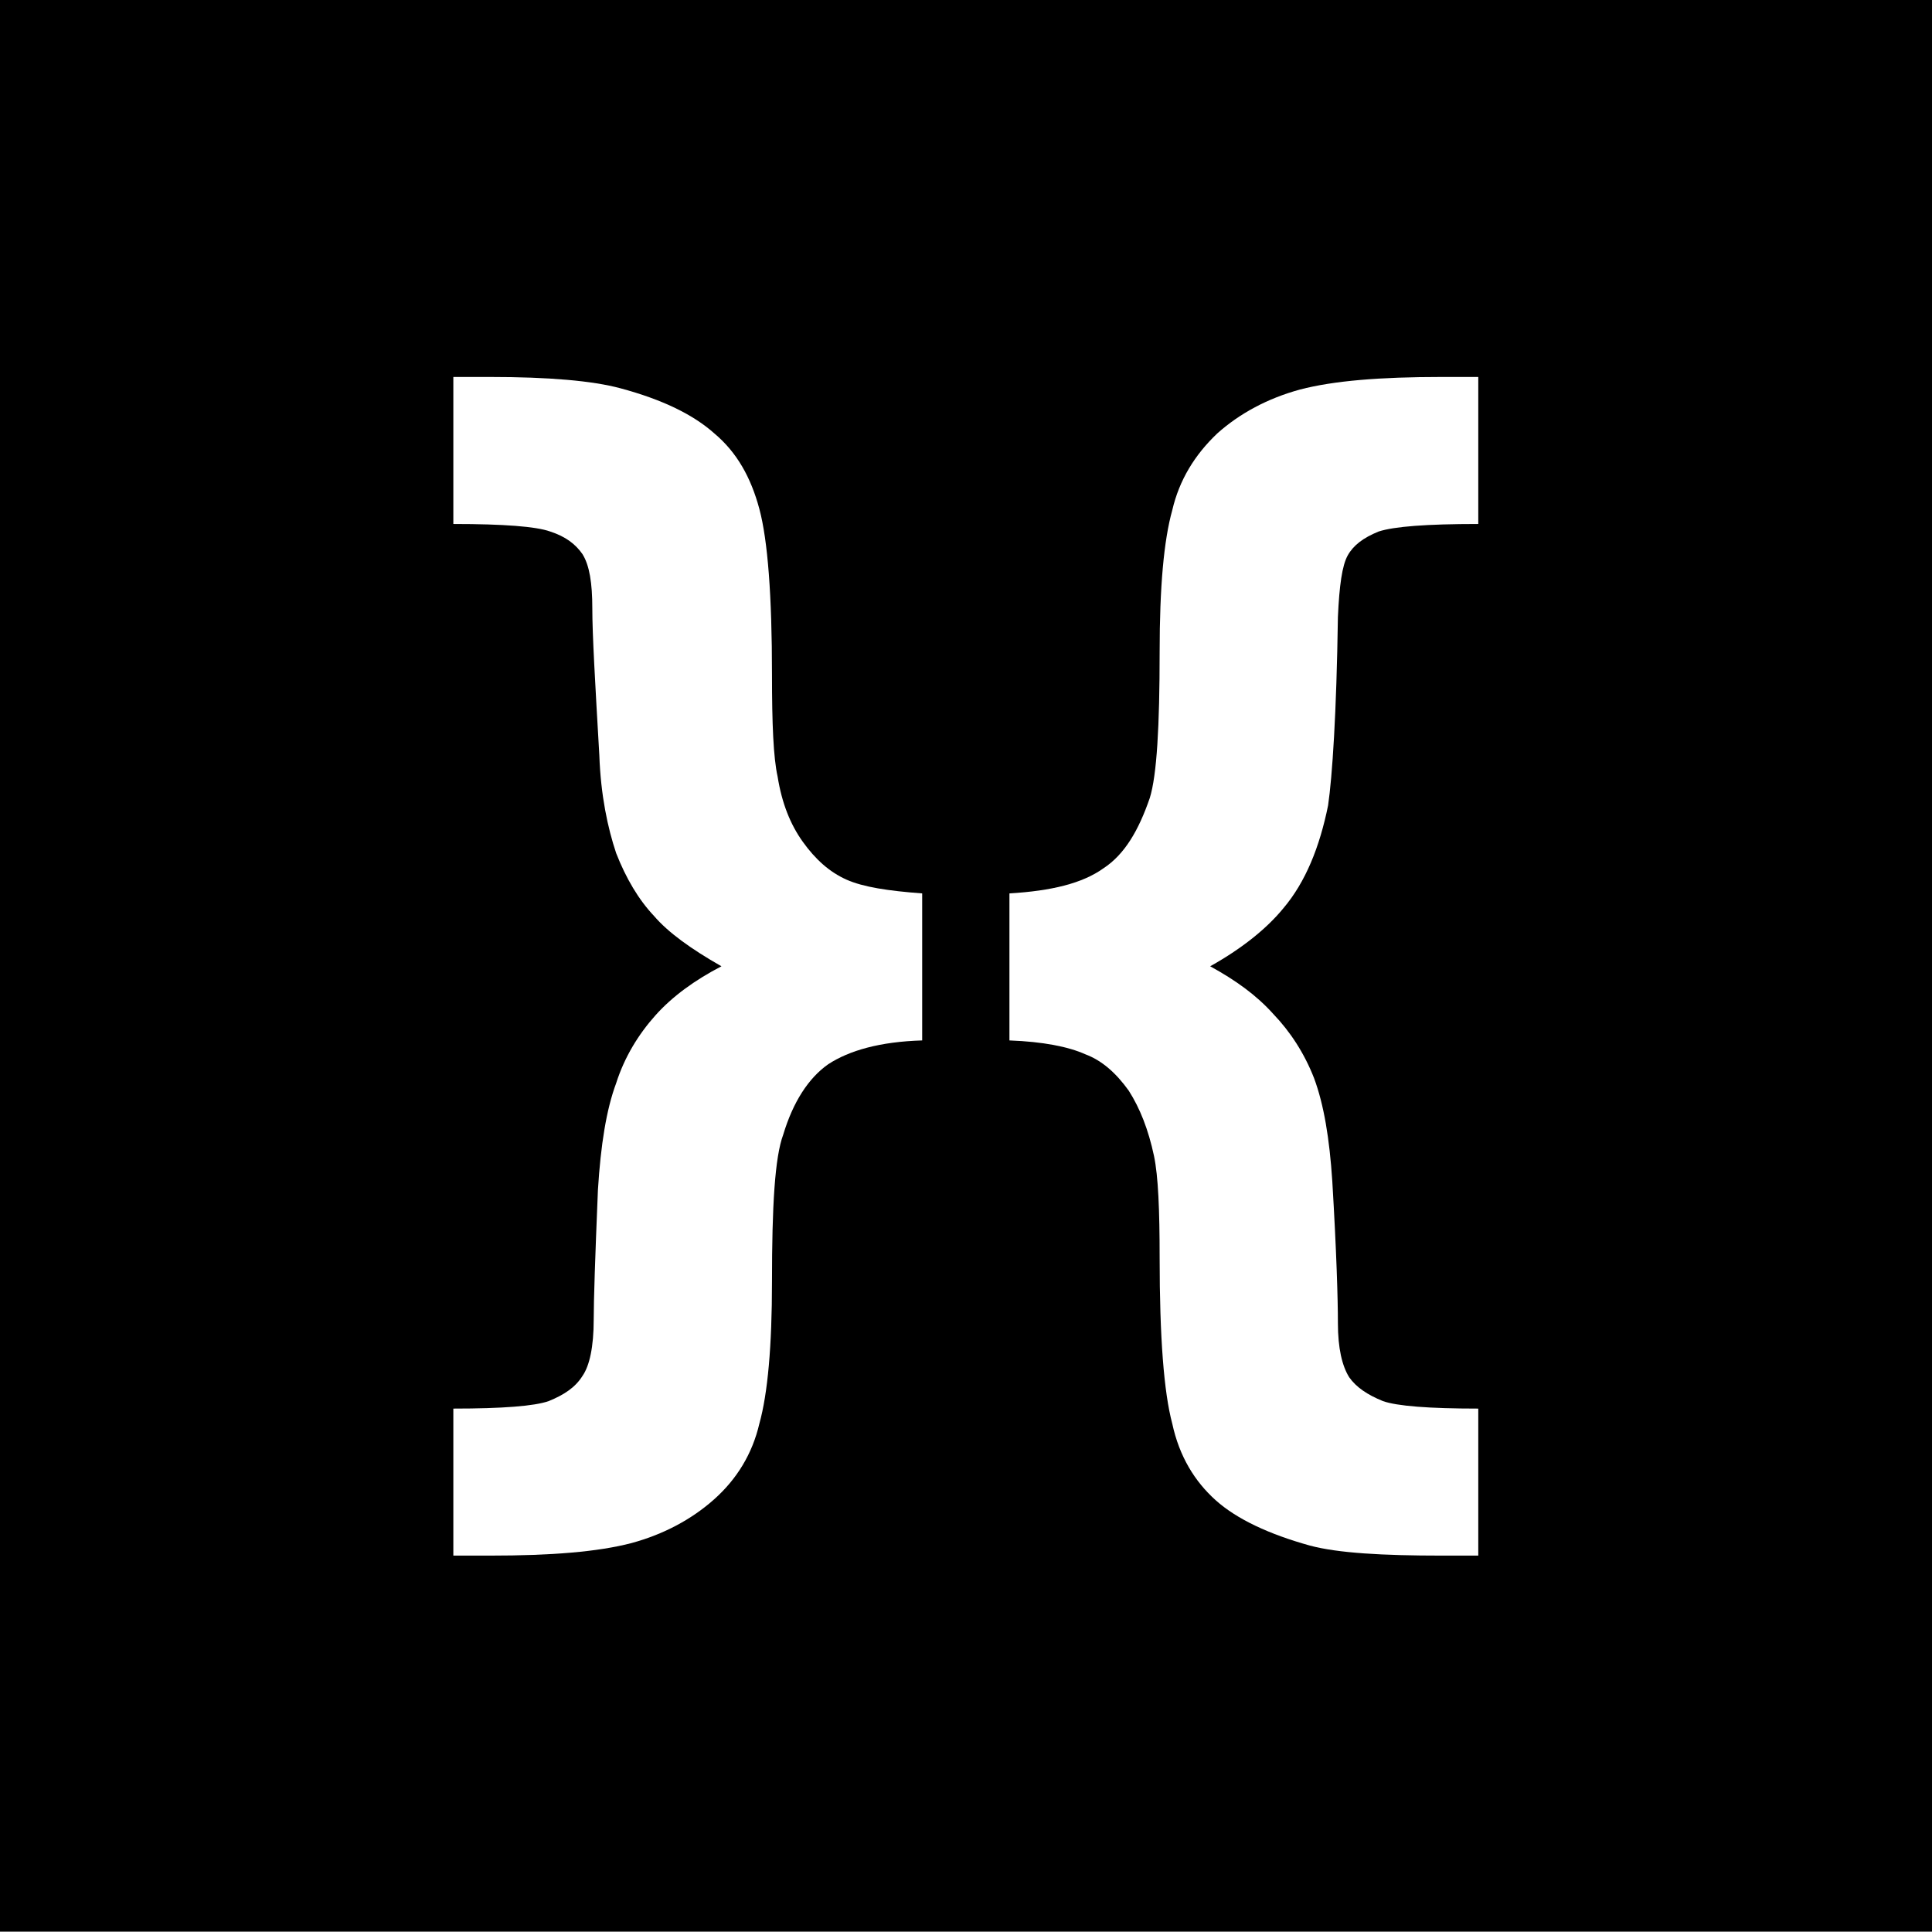
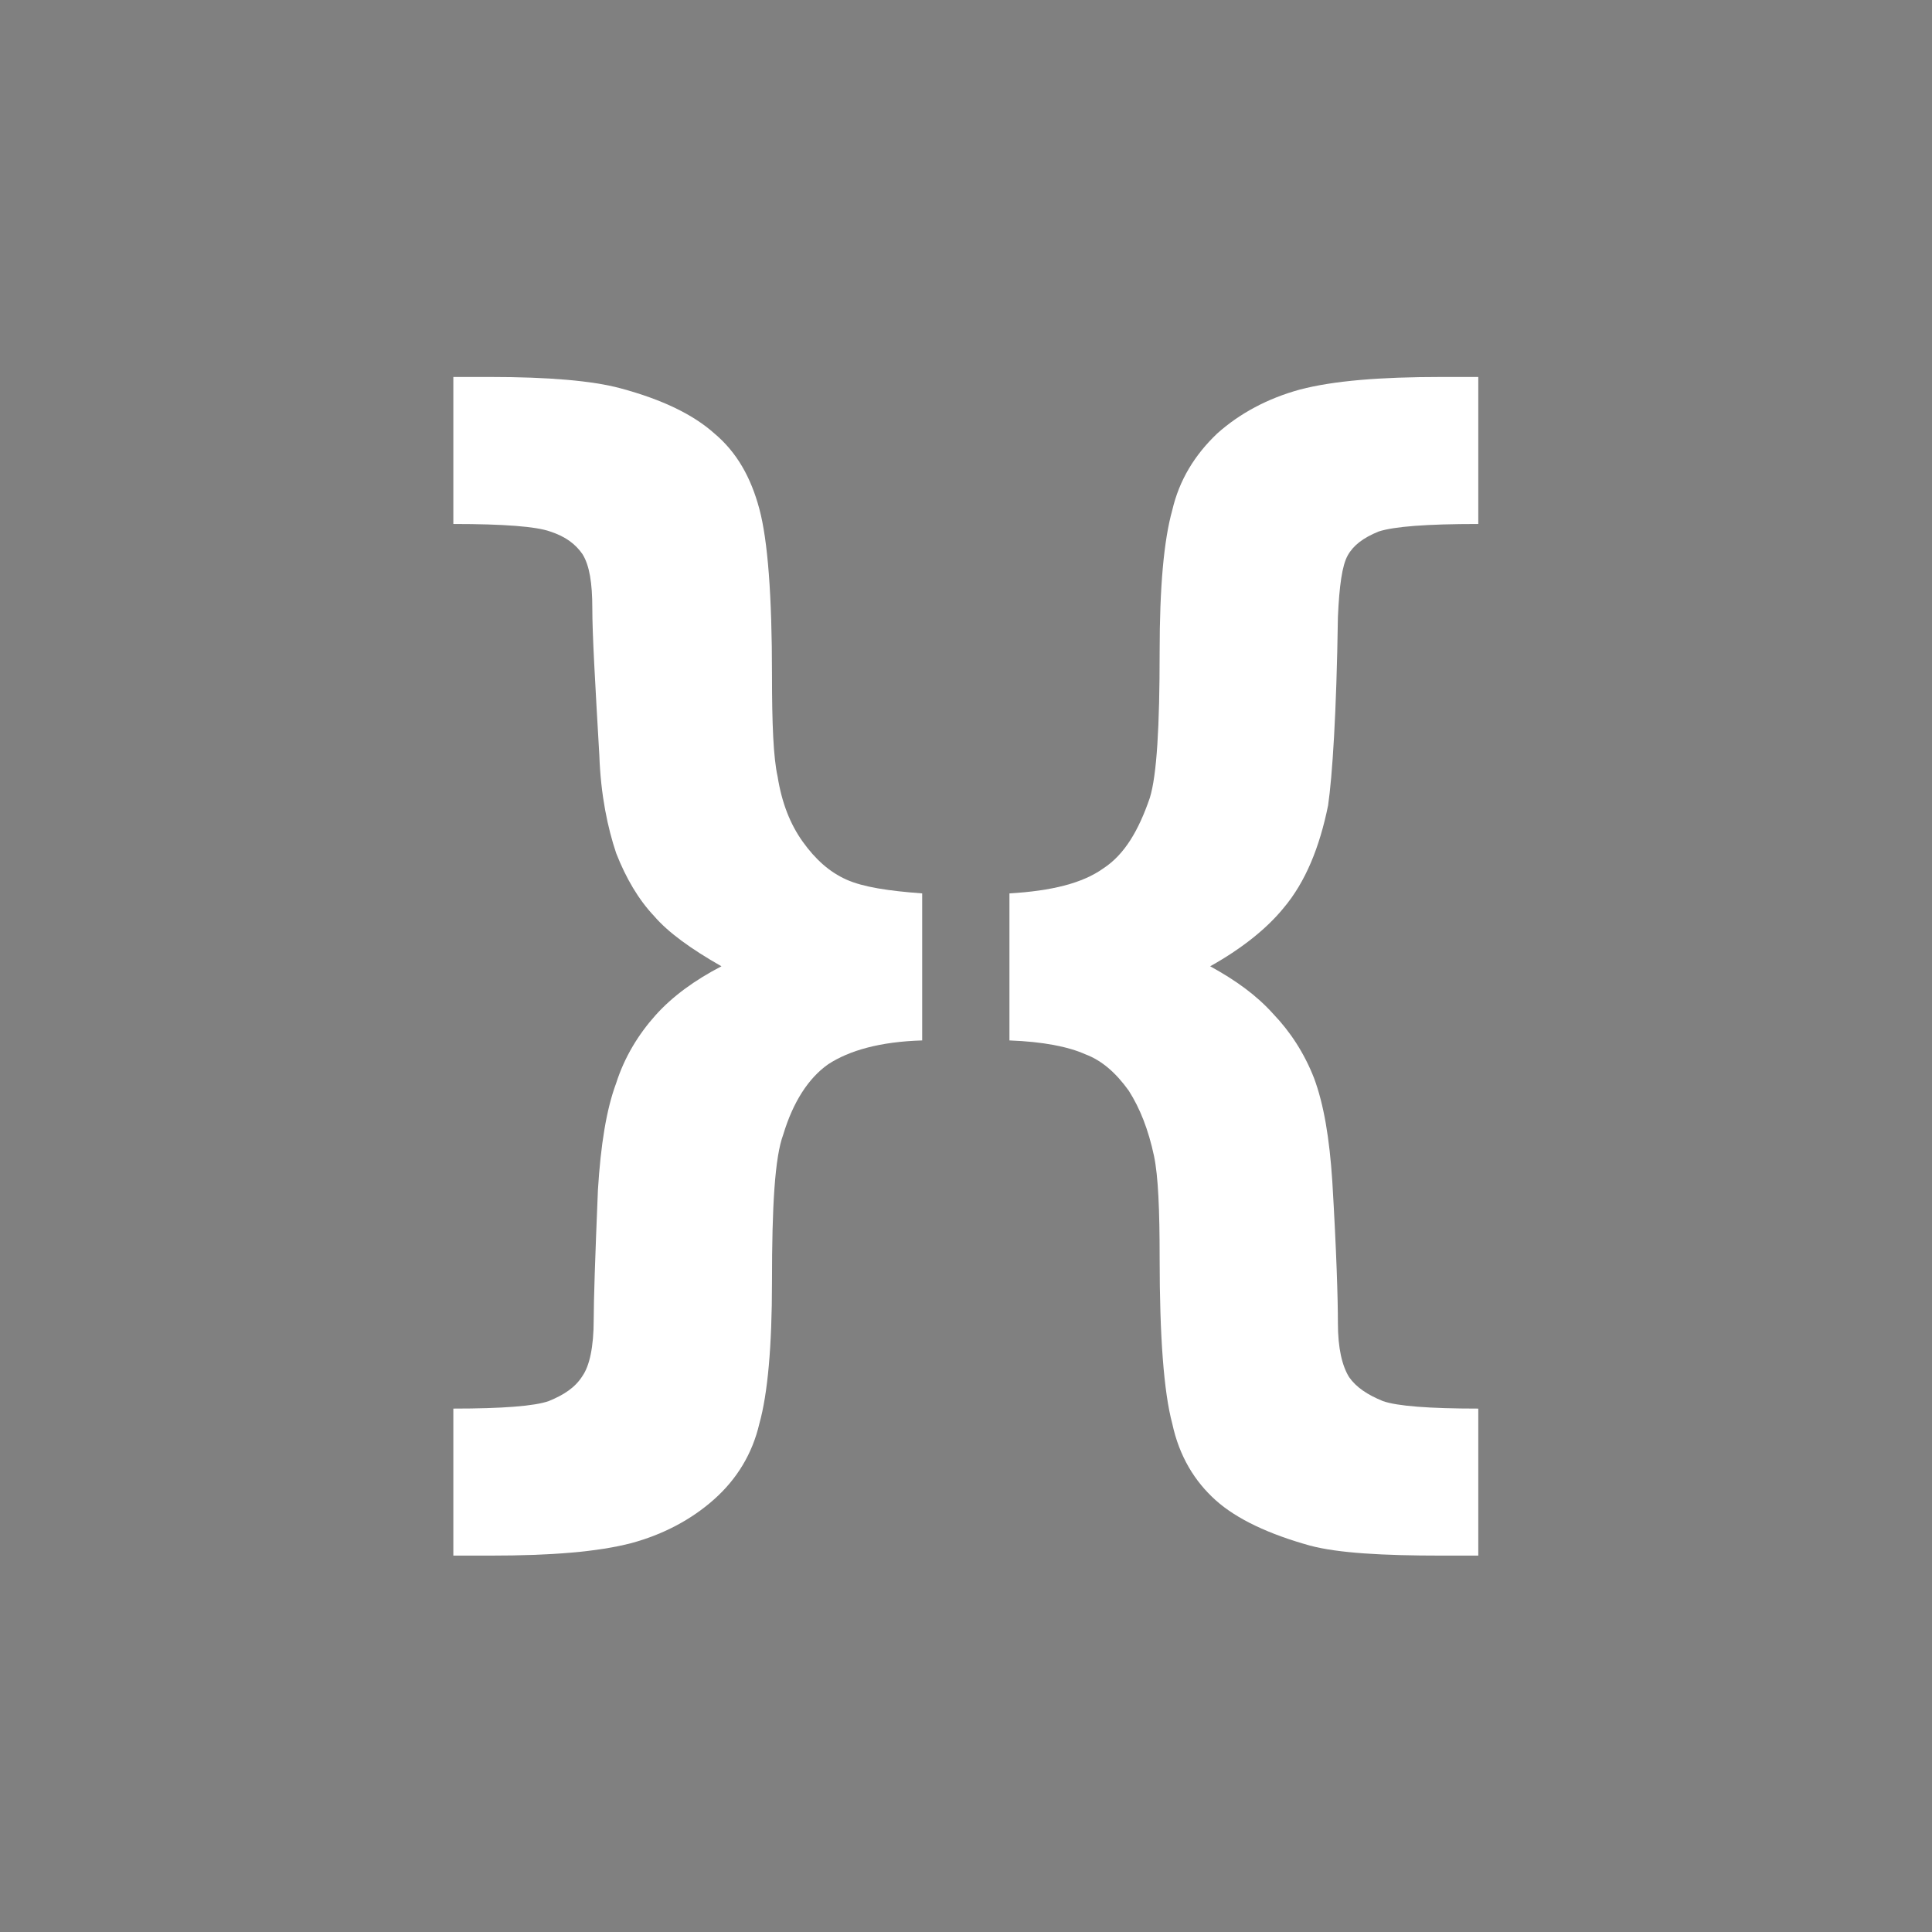
<svg xmlns="http://www.w3.org/2000/svg" width="100%" height="100%" viewBox="0 0 1024 1024" version="1.1" xml:space="preserve" style="fill-rule:evenodd;clip-rule:evenodd;stroke-linejoin:round;stroke-miterlimit:2;">
  <rect x="0" y="0" width="1024" height="1024" fill="#808080" stroke="none" />
  <g transform="matrix(1.007,0,0,1.007,-0.286,-0.206)">
-     <rect x="0.284" y="0.204" width="1022.01" height="1016.52" />
-   </g>
+     </g>
  <g transform="matrix(-1.24,0,0,1.11,1008.34,-316.263)">
    <g transform="matrix(600,0,0,600,168.107,901.72)">
      <path d="M0.356,-0.2C0.332,-0.199 0.314,-0.195 0.302,-0.189C0.29,-0.184 0.28,-0.174 0.271,-0.16C0.263,-0.146 0.257,-0.129 0.253,-0.108C0.25,-0.092 0.249,-0.065 0.249,-0.027C0.249,0.036 0.246,0.08 0.24,0.105C0.235,0.131 0.224,0.151 0.209,0.166C0.194,0.181 0.171,0.193 0.142,0.202C0.122,0.208 0.09,0.21 0.048,0.21L0.022,0.21L0.022,0.093C0.057,0.093 0.08,0.091 0.09,0.087C0.101,0.082 0.109,0.076 0.114,0.068C0.119,0.059 0.122,0.045 0.122,0.025C0.122,0.006 0.123,-0.032 0.126,-0.088C0.128,-0.122 0.132,-0.149 0.139,-0.17C0.146,-0.19 0.156,-0.207 0.168,-0.221C0.18,-0.236 0.195,-0.248 0.213,-0.259C0.189,-0.274 0.172,-0.29 0.161,-0.305C0.145,-0.326 0.135,-0.354 0.129,-0.387C0.126,-0.41 0.123,-0.46 0.122,-0.537C0.121,-0.562 0.119,-0.578 0.115,-0.586C0.111,-0.594 0.104,-0.6 0.093,-0.605C0.082,-0.609 0.059,-0.611 0.022,-0.611L0.022,-0.728L0.048,-0.728C0.092,-0.728 0.125,-0.725 0.149,-0.718C0.172,-0.711 0.192,-0.699 0.208,-0.683C0.224,-0.666 0.235,-0.646 0.24,-0.622C0.246,-0.598 0.249,-0.561 0.249,-0.509C0.249,-0.45 0.251,-0.411 0.256,-0.393C0.264,-0.367 0.274,-0.348 0.289,-0.337C0.304,-0.325 0.326,-0.319 0.356,-0.317L0.356,-0.2Z" style="fill:white;fill-rule:nonzero;" />
    </g>
    <g transform="matrix(600,0,0,600,401.603,901.72)">
      <path d="M0.029,-0.2L0.029,-0.317C0.053,-0.319 0.071,-0.322 0.083,-0.328C0.095,-0.334 0.105,-0.344 0.114,-0.358C0.123,-0.372 0.129,-0.389 0.132,-0.41C0.135,-0.425 0.136,-0.452 0.136,-0.491C0.136,-0.554 0.139,-0.598 0.145,-0.623C0.151,-0.648 0.161,-0.668 0.177,-0.683C0.192,-0.698 0.214,-0.71 0.244,-0.719C0.264,-0.725 0.295,-0.728 0.337,-0.728L0.363,-0.728L0.363,-0.611C0.327,-0.611 0.304,-0.609 0.294,-0.605C0.283,-0.601 0.276,-0.595 0.271,-0.587C0.266,-0.578 0.264,-0.564 0.264,-0.544C0.264,-0.523 0.262,-0.485 0.259,-0.427C0.258,-0.395 0.253,-0.369 0.247,-0.349C0.24,-0.329 0.231,-0.312 0.22,-0.299C0.21,-0.286 0.194,-0.273 0.172,-0.259C0.191,-0.248 0.207,-0.235 0.219,-0.22C0.231,-0.205 0.241,-0.187 0.247,-0.166C0.254,-0.145 0.258,-0.117 0.26,-0.081C0.262,-0.027 0.263,0.007 0.263,0.022C0.263,0.044 0.266,0.059 0.271,0.067C0.276,0.076 0.284,0.082 0.295,0.087C0.305,0.091 0.328,0.093 0.363,0.093L0.363,0.21L0.337,0.21C0.293,0.21 0.26,0.207 0.236,0.2C0.213,0.193 0.193,0.181 0.177,0.165C0.161,0.149 0.15,0.129 0.145,0.105C0.139,0.081 0.136,0.043 0.136,-0.008C0.136,-0.068 0.134,-0.107 0.128,-0.125C0.121,-0.151 0.11,-0.17 0.096,-0.181C0.081,-0.192 0.059,-0.199 0.029,-0.2Z" style="fill:white;fill-rule:nonzero;" />
    </g>
  </g>
</svg>